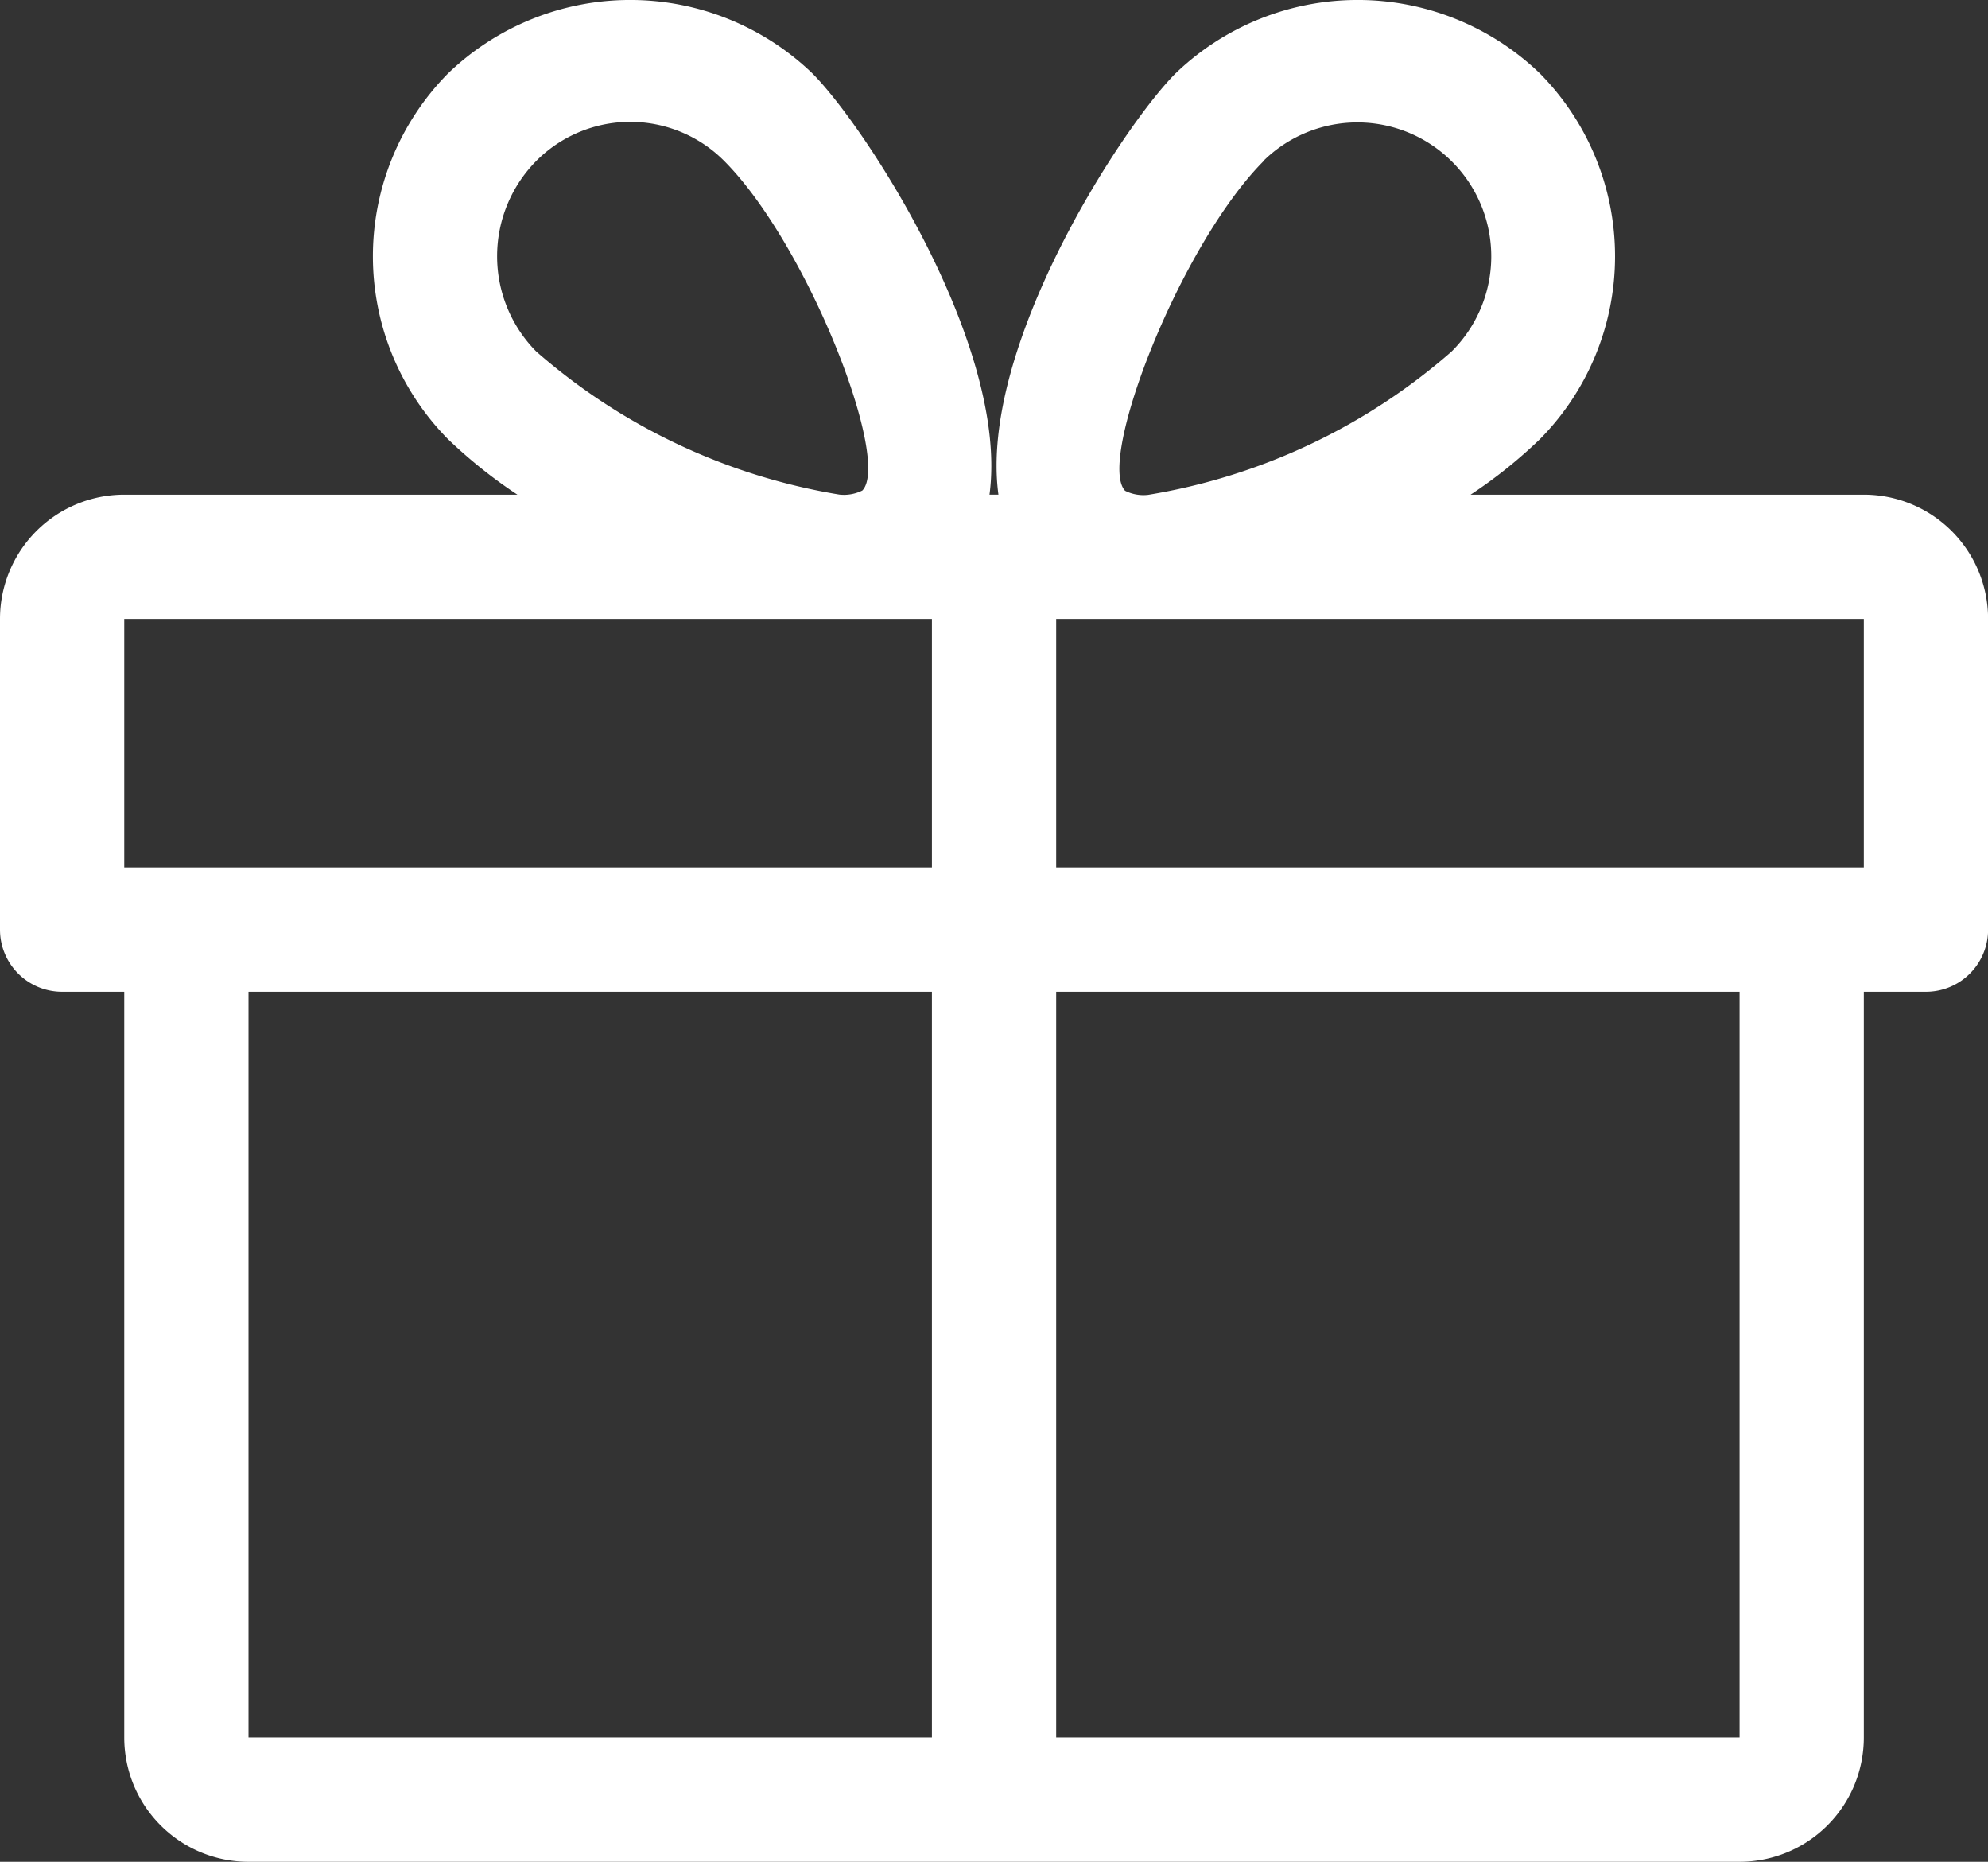
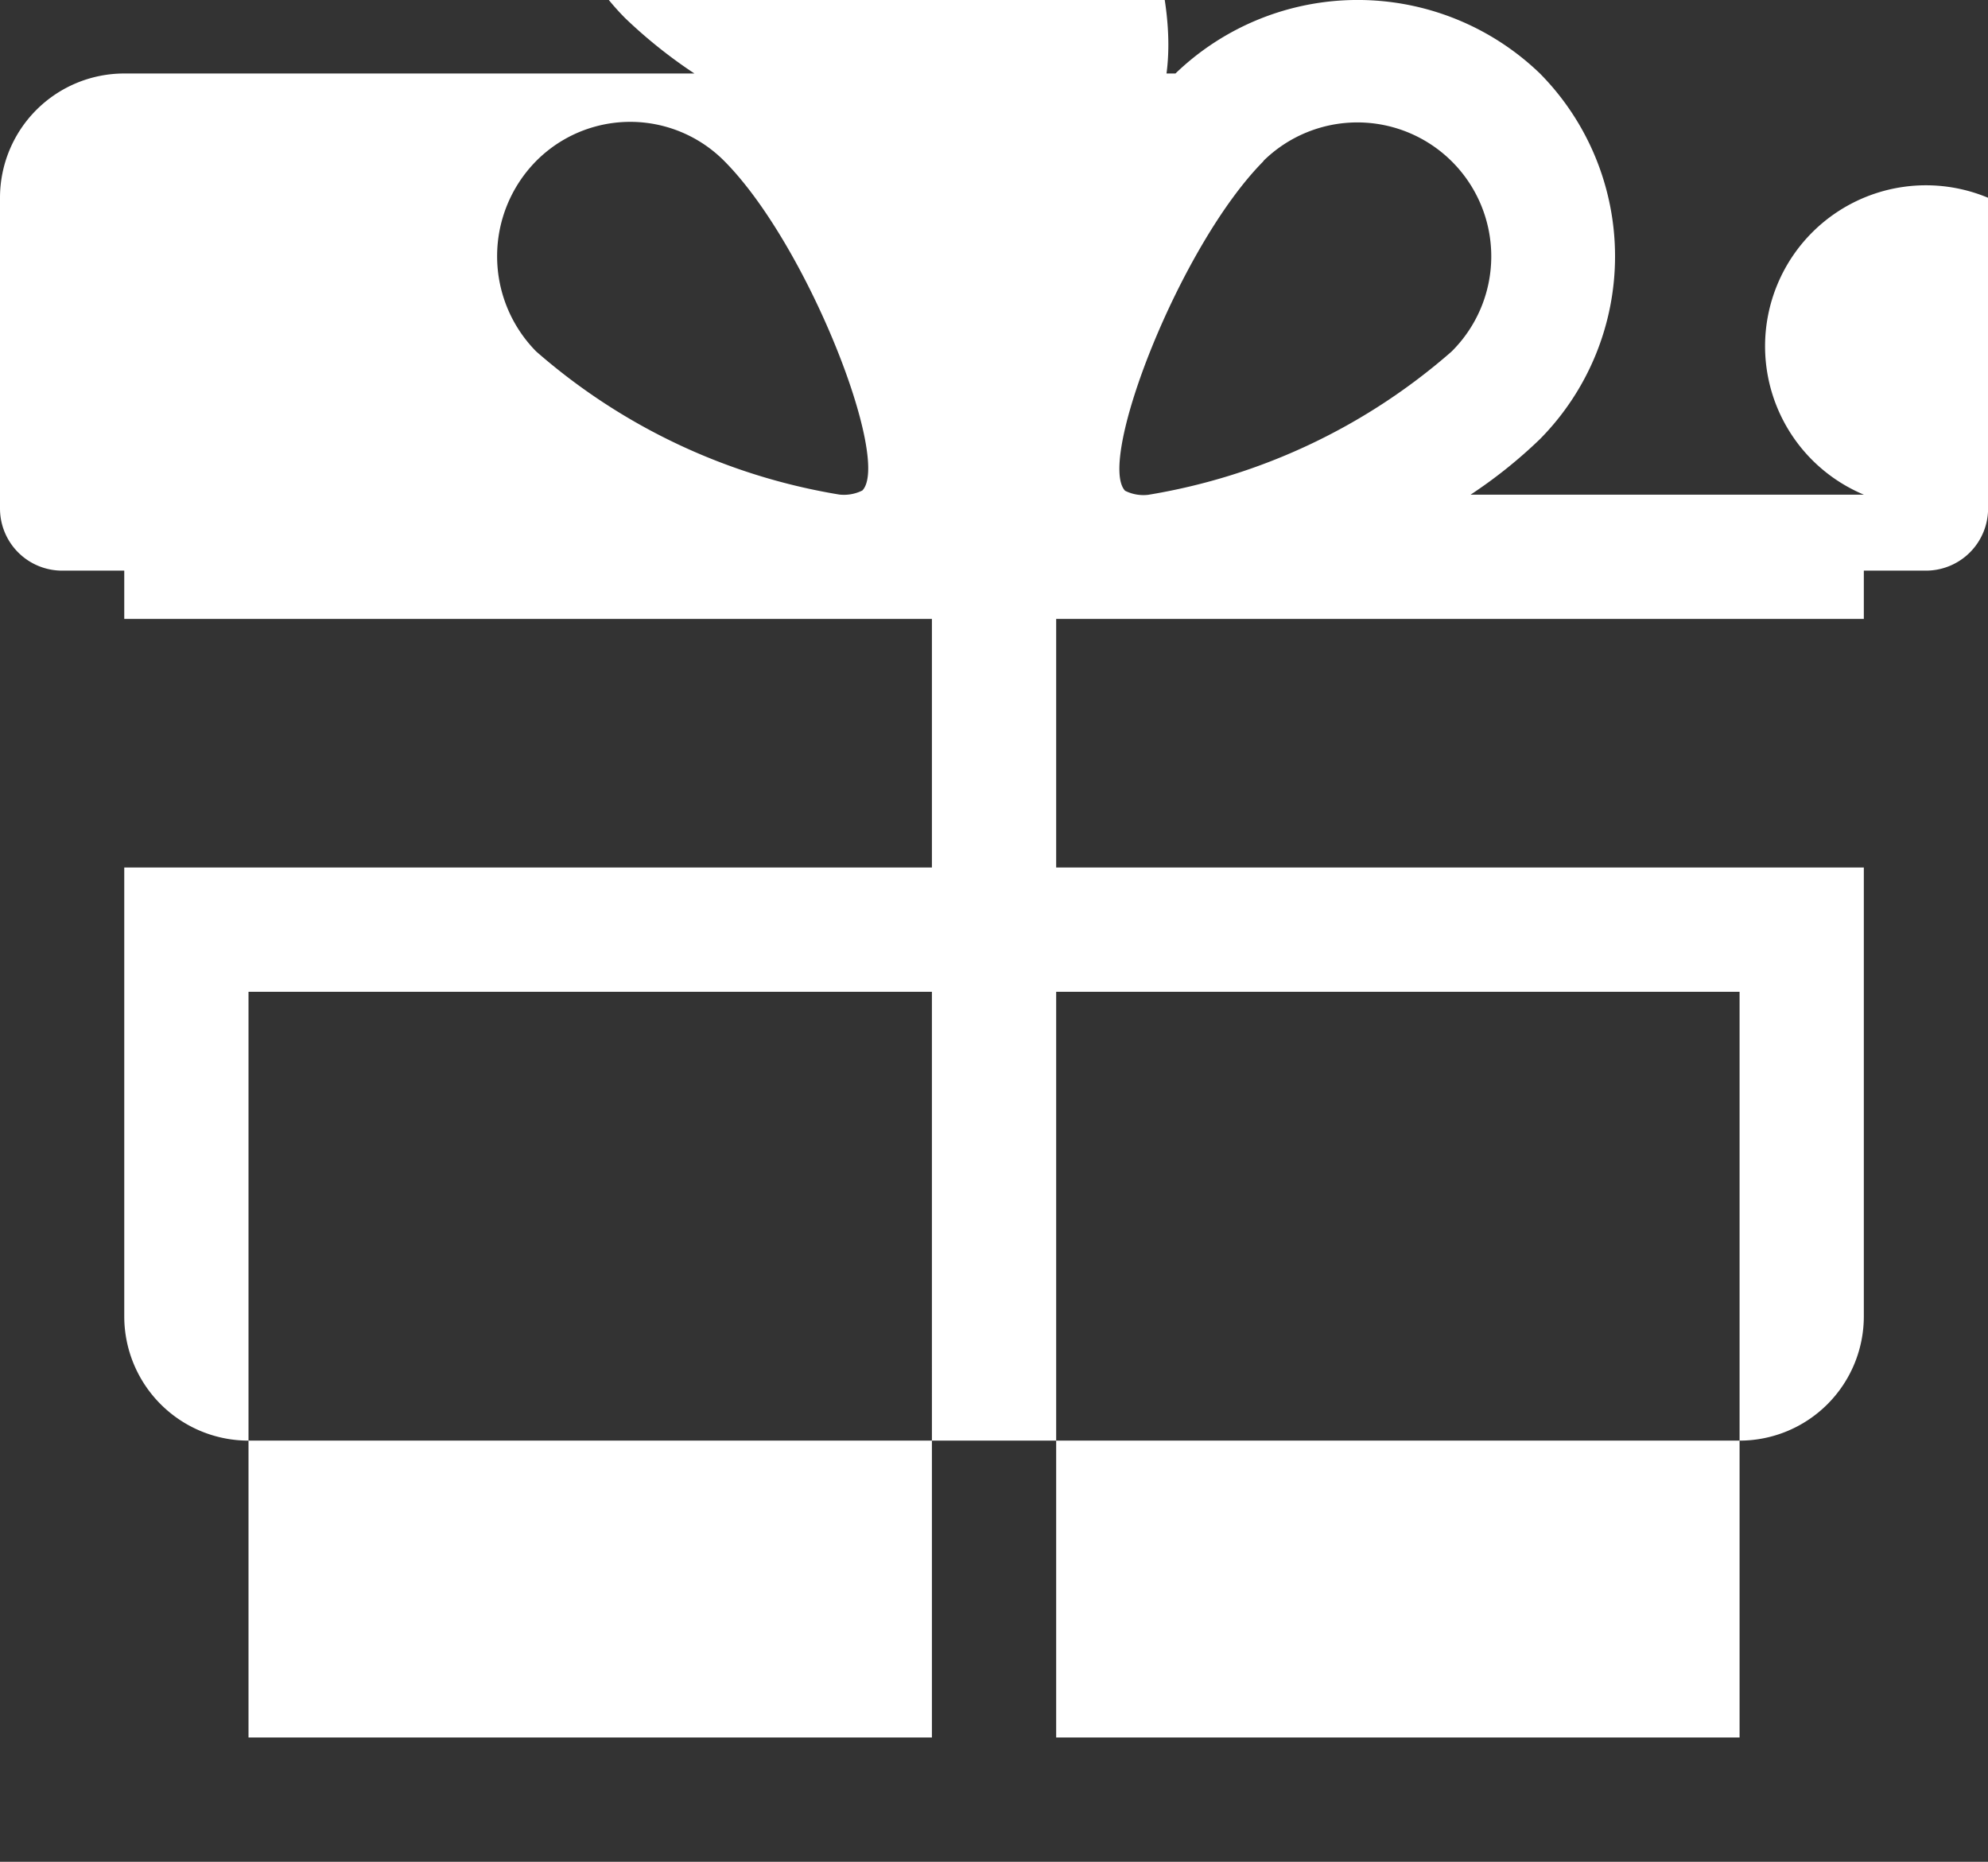
<svg xmlns="http://www.w3.org/2000/svg" width="23.999" height="22.47" viewBox="0 0 23.999 22.47">
  <rect x="0" y="0" width="23.999" height="22.47" fill="#333333" stroke="none" />
  <defs>
    <style>.a{fill:#fff;}</style>
  </defs>
  <g transform="translate(0 -16.314)">
    <g transform="translate(0 16.314)">
-       <path class="a" d="M22.5,22.284H17.753a5.828,5.828,0,0,0,.837-.67,3.138,3.138,0,0,0,0-4.413,3.171,3.171,0,0,0-4.4,0c-.649.652-2.376,3.309-2.137,5.083h-.108c.237-1.774-1.488-4.431-2.137-5.083a3.171,3.171,0,0,0-4.4,0,3.139,3.139,0,0,0,0,4.413,5.936,5.936,0,0,0,.838.67H1.5a1.5,1.5,0,0,0-1.5,1.5v3.75a.75.75,0,0,0,.75.75H1.5v9a1.5,1.5,0,0,0,1.5,1.5H21a1.5,1.5,0,0,0,1.5-1.5v-9h.75a.75.75,0,0,0,.75-.75v-3.75A1.5,1.5,0,0,0,22.5,22.284ZM6.472,18.258a1.6,1.6,0,0,1,2.272,0c1.011,1.017,2.016,3.615,1.666,3.976a.5.5,0,0,1-.277.049,7.376,7.376,0,0,1-3.661-1.728A1.636,1.636,0,0,1,6.472,18.258ZM11.25,37.284H3v-9h8.25Zm0-10.5H1.5v-3h9.75Zm4-8.526a1.616,1.616,0,0,1,2.272,2.3,7.376,7.376,0,0,1-3.661,1.728.493.493,0,0,1-.279-.049C13.238,21.873,14.243,19.275,15.254,18.258ZM21,37.284h-8.25v-9H21Zm1.5-10.5h-9.75v-3H22.5Z" transform="translate(0 -16.314)" />
+       <path class="a" d="M22.5,22.284H17.753a5.828,5.828,0,0,0,.837-.67,3.138,3.138,0,0,0,0-4.413,3.171,3.171,0,0,0-4.4,0h-.108c.237-1.774-1.488-4.431-2.137-5.083a3.171,3.171,0,0,0-4.4,0,3.139,3.139,0,0,0,0,4.413,5.936,5.936,0,0,0,.838.67H1.5a1.5,1.5,0,0,0-1.5,1.5v3.75a.75.75,0,0,0,.75.75H1.5v9a1.5,1.5,0,0,0,1.5,1.5H21a1.5,1.5,0,0,0,1.5-1.5v-9h.75a.75.75,0,0,0,.75-.75v-3.75A1.5,1.5,0,0,0,22.5,22.284ZM6.472,18.258a1.6,1.6,0,0,1,2.272,0c1.011,1.017,2.016,3.615,1.666,3.976a.5.5,0,0,1-.277.049,7.376,7.376,0,0,1-3.661-1.728A1.636,1.636,0,0,1,6.472,18.258ZM11.25,37.284H3v-9h8.25Zm0-10.5H1.5v-3h9.75Zm4-8.526a1.616,1.616,0,0,1,2.272,2.3,7.376,7.376,0,0,1-3.661,1.728.493.493,0,0,1-.279-.049C13.238,21.873,14.243,19.275,15.254,18.258ZM21,37.284h-8.25v-9H21Zm1.5-10.5h-9.75v-3H22.5Z" transform="translate(0 -16.314)" />
    </g>
  </g>
</svg>